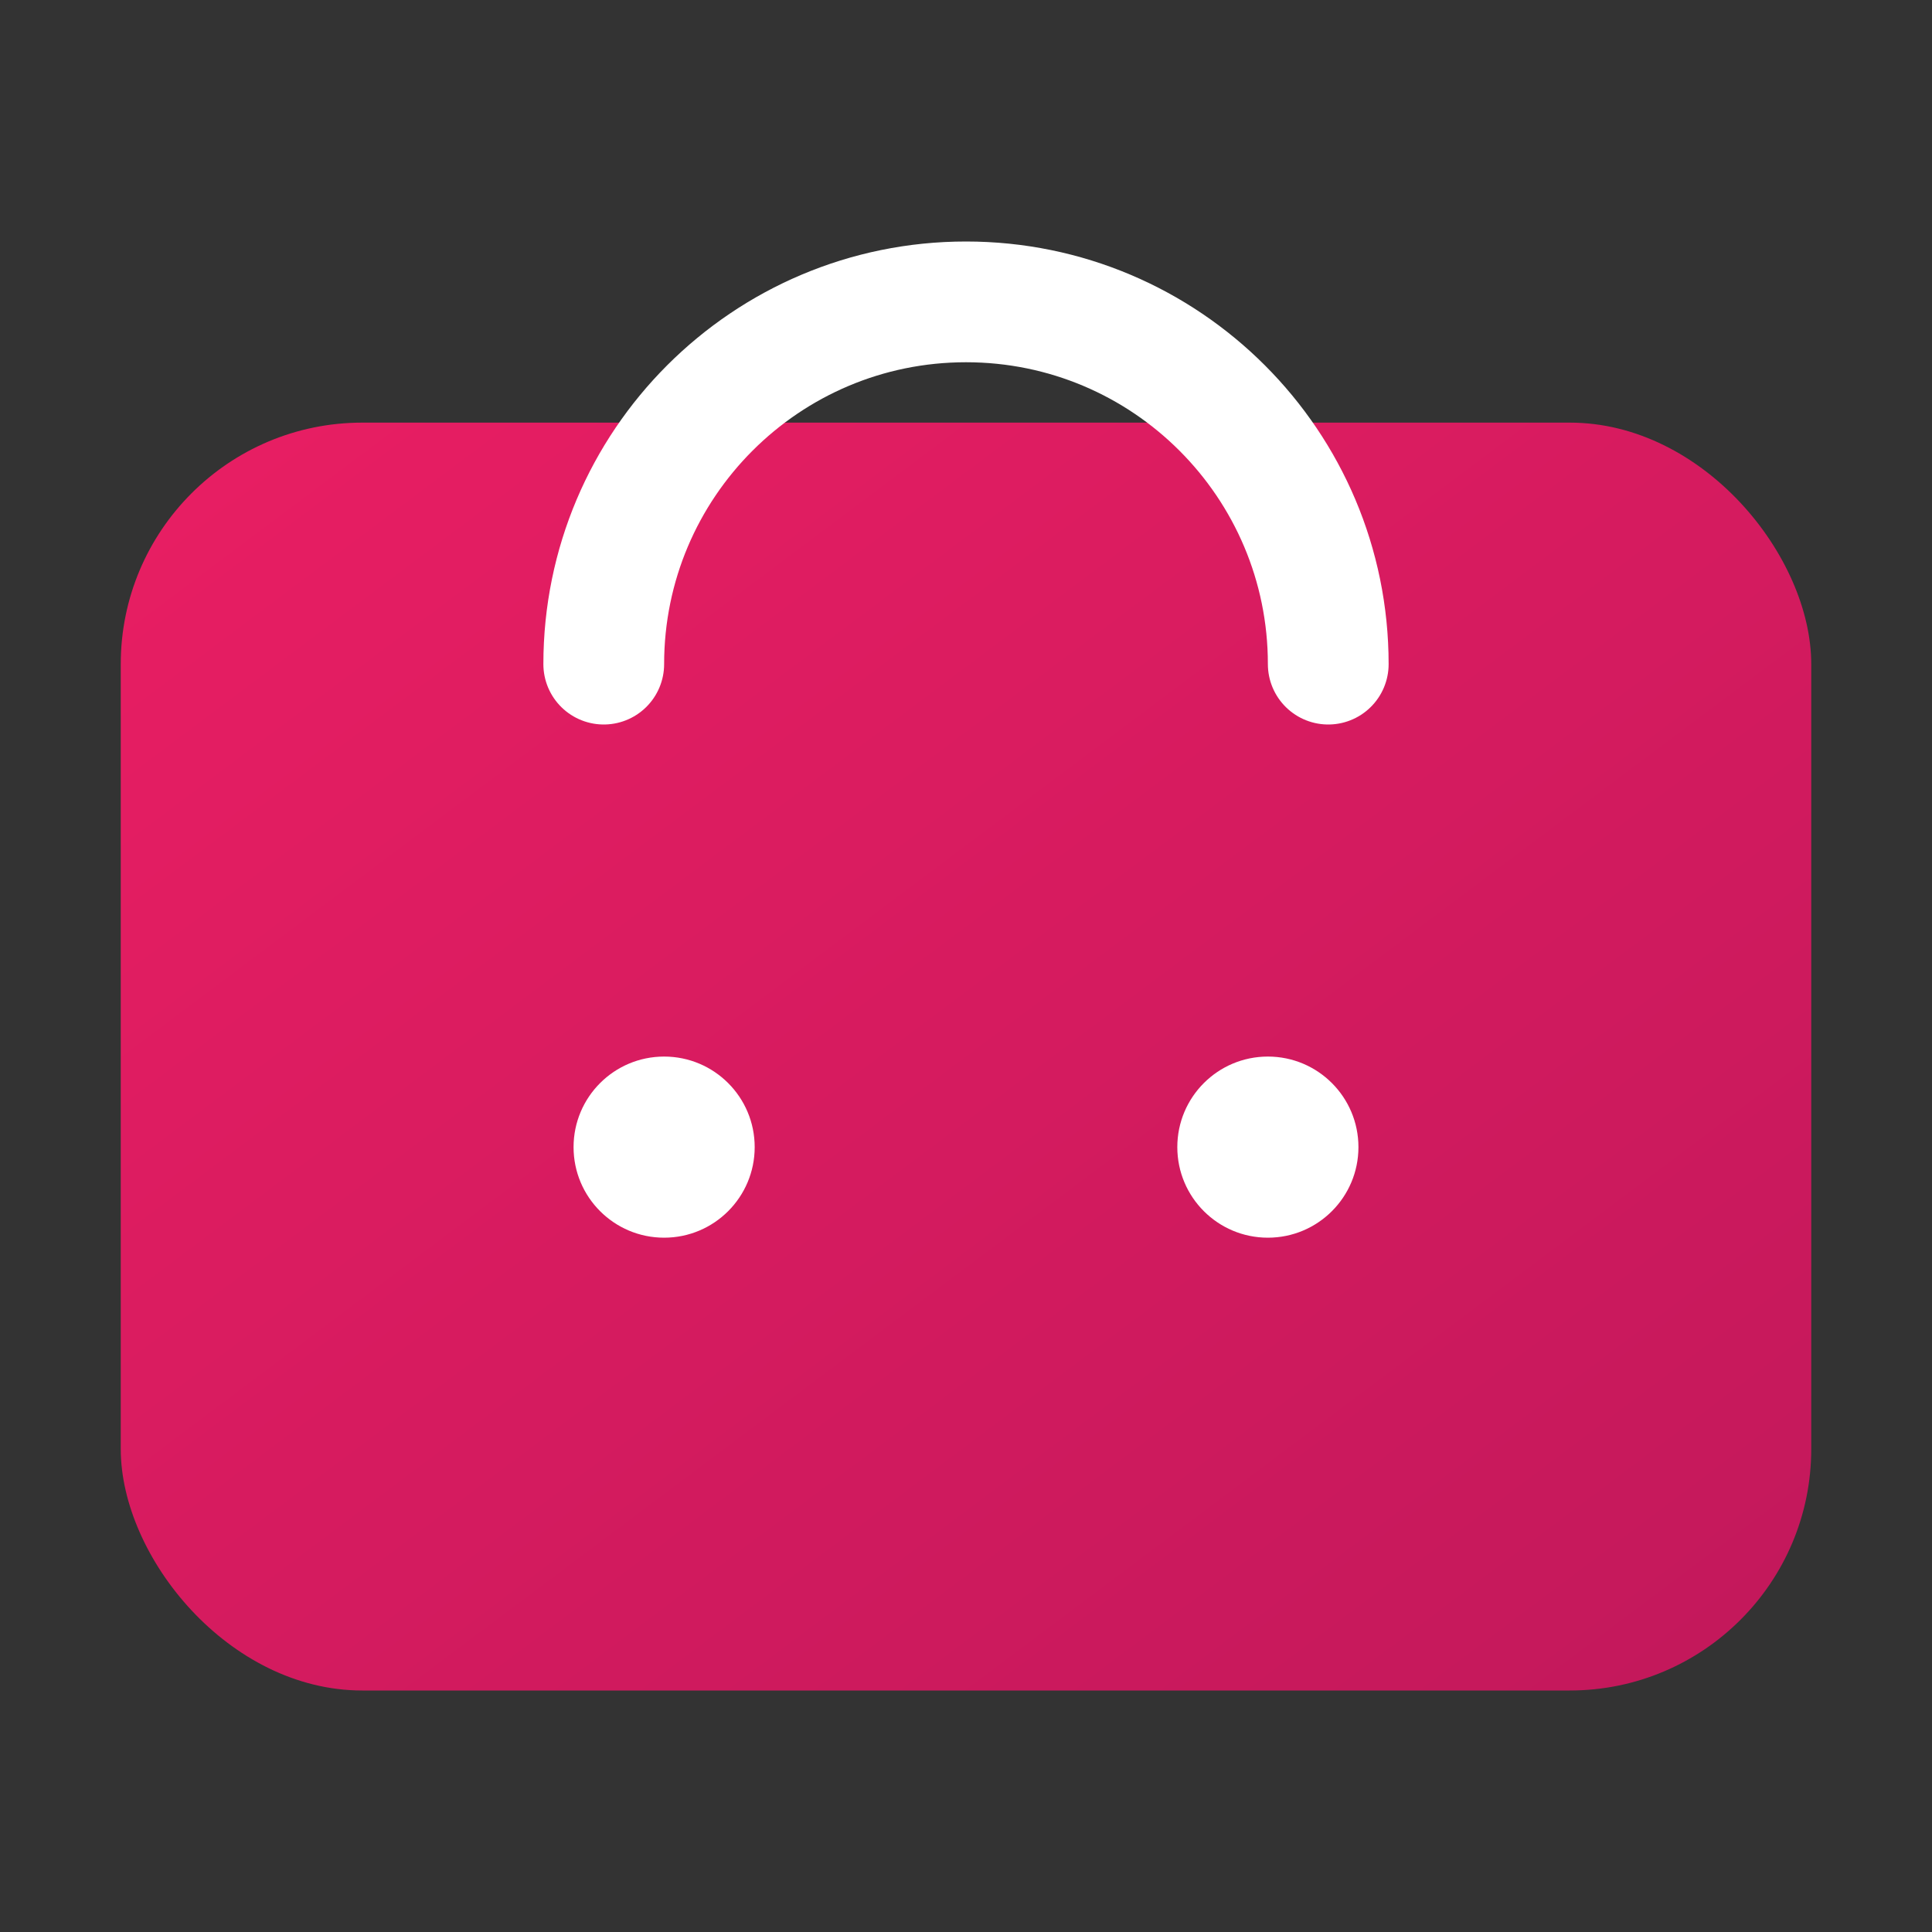
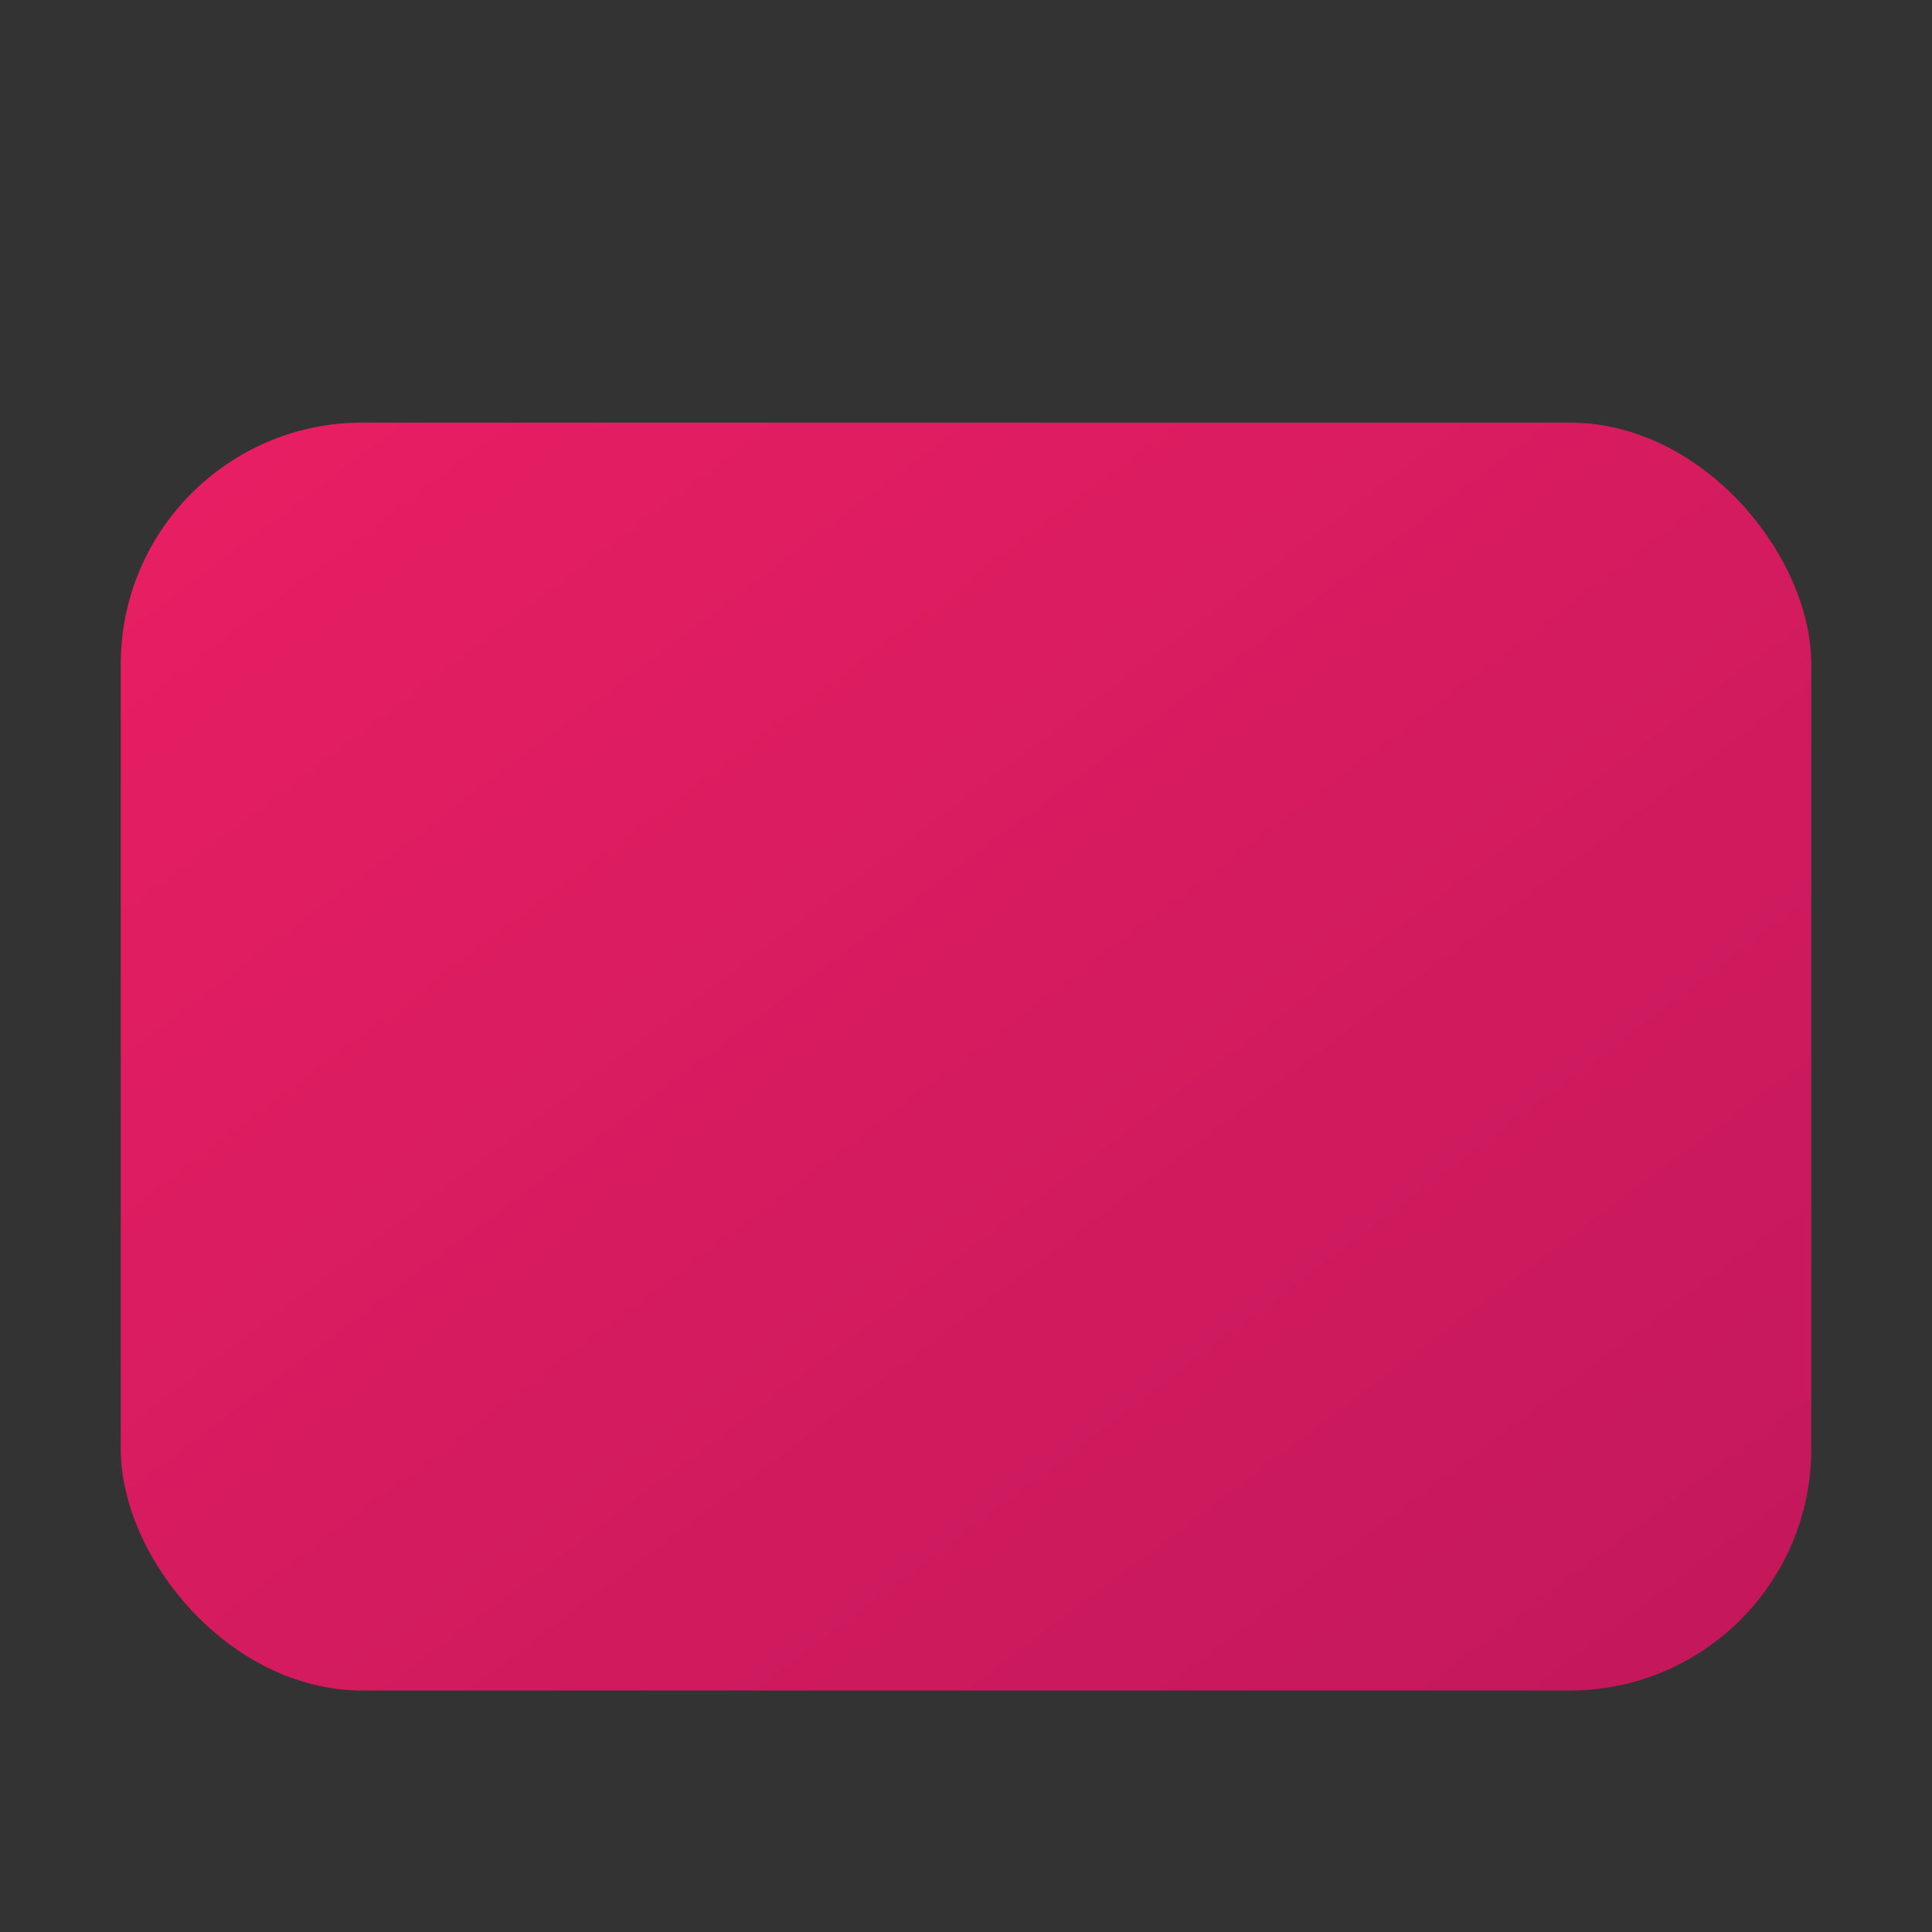
<svg xmlns="http://www.w3.org/2000/svg" viewBox="0 0 64 64">
  <rect x="0" y="0" width="64" height="64" fill="#333333" stroke="none" />
  <defs>
    <linearGradient id="g" x1="0" y1="0" x2="1" y2="1">
      <stop offset="0" stop-color="#e91e63" />
      <stop offset="1" stop-color="#c2185b" />
    </linearGradient>
  </defs>
  <rect x="4" y="14" width="56" height="42" rx="8" fill="url(#g)" />
-   <path d="M20 22c0-6.627 5.373-12 12-12s12 5.373 12 12" fill="none" stroke="#fff" stroke-width="4" stroke-linecap="round" />
-   <circle cx="22" cy="38" r="3" fill="#fff" />
-   <circle cx="42" cy="38" r="3" fill="#fff" />
</svg>